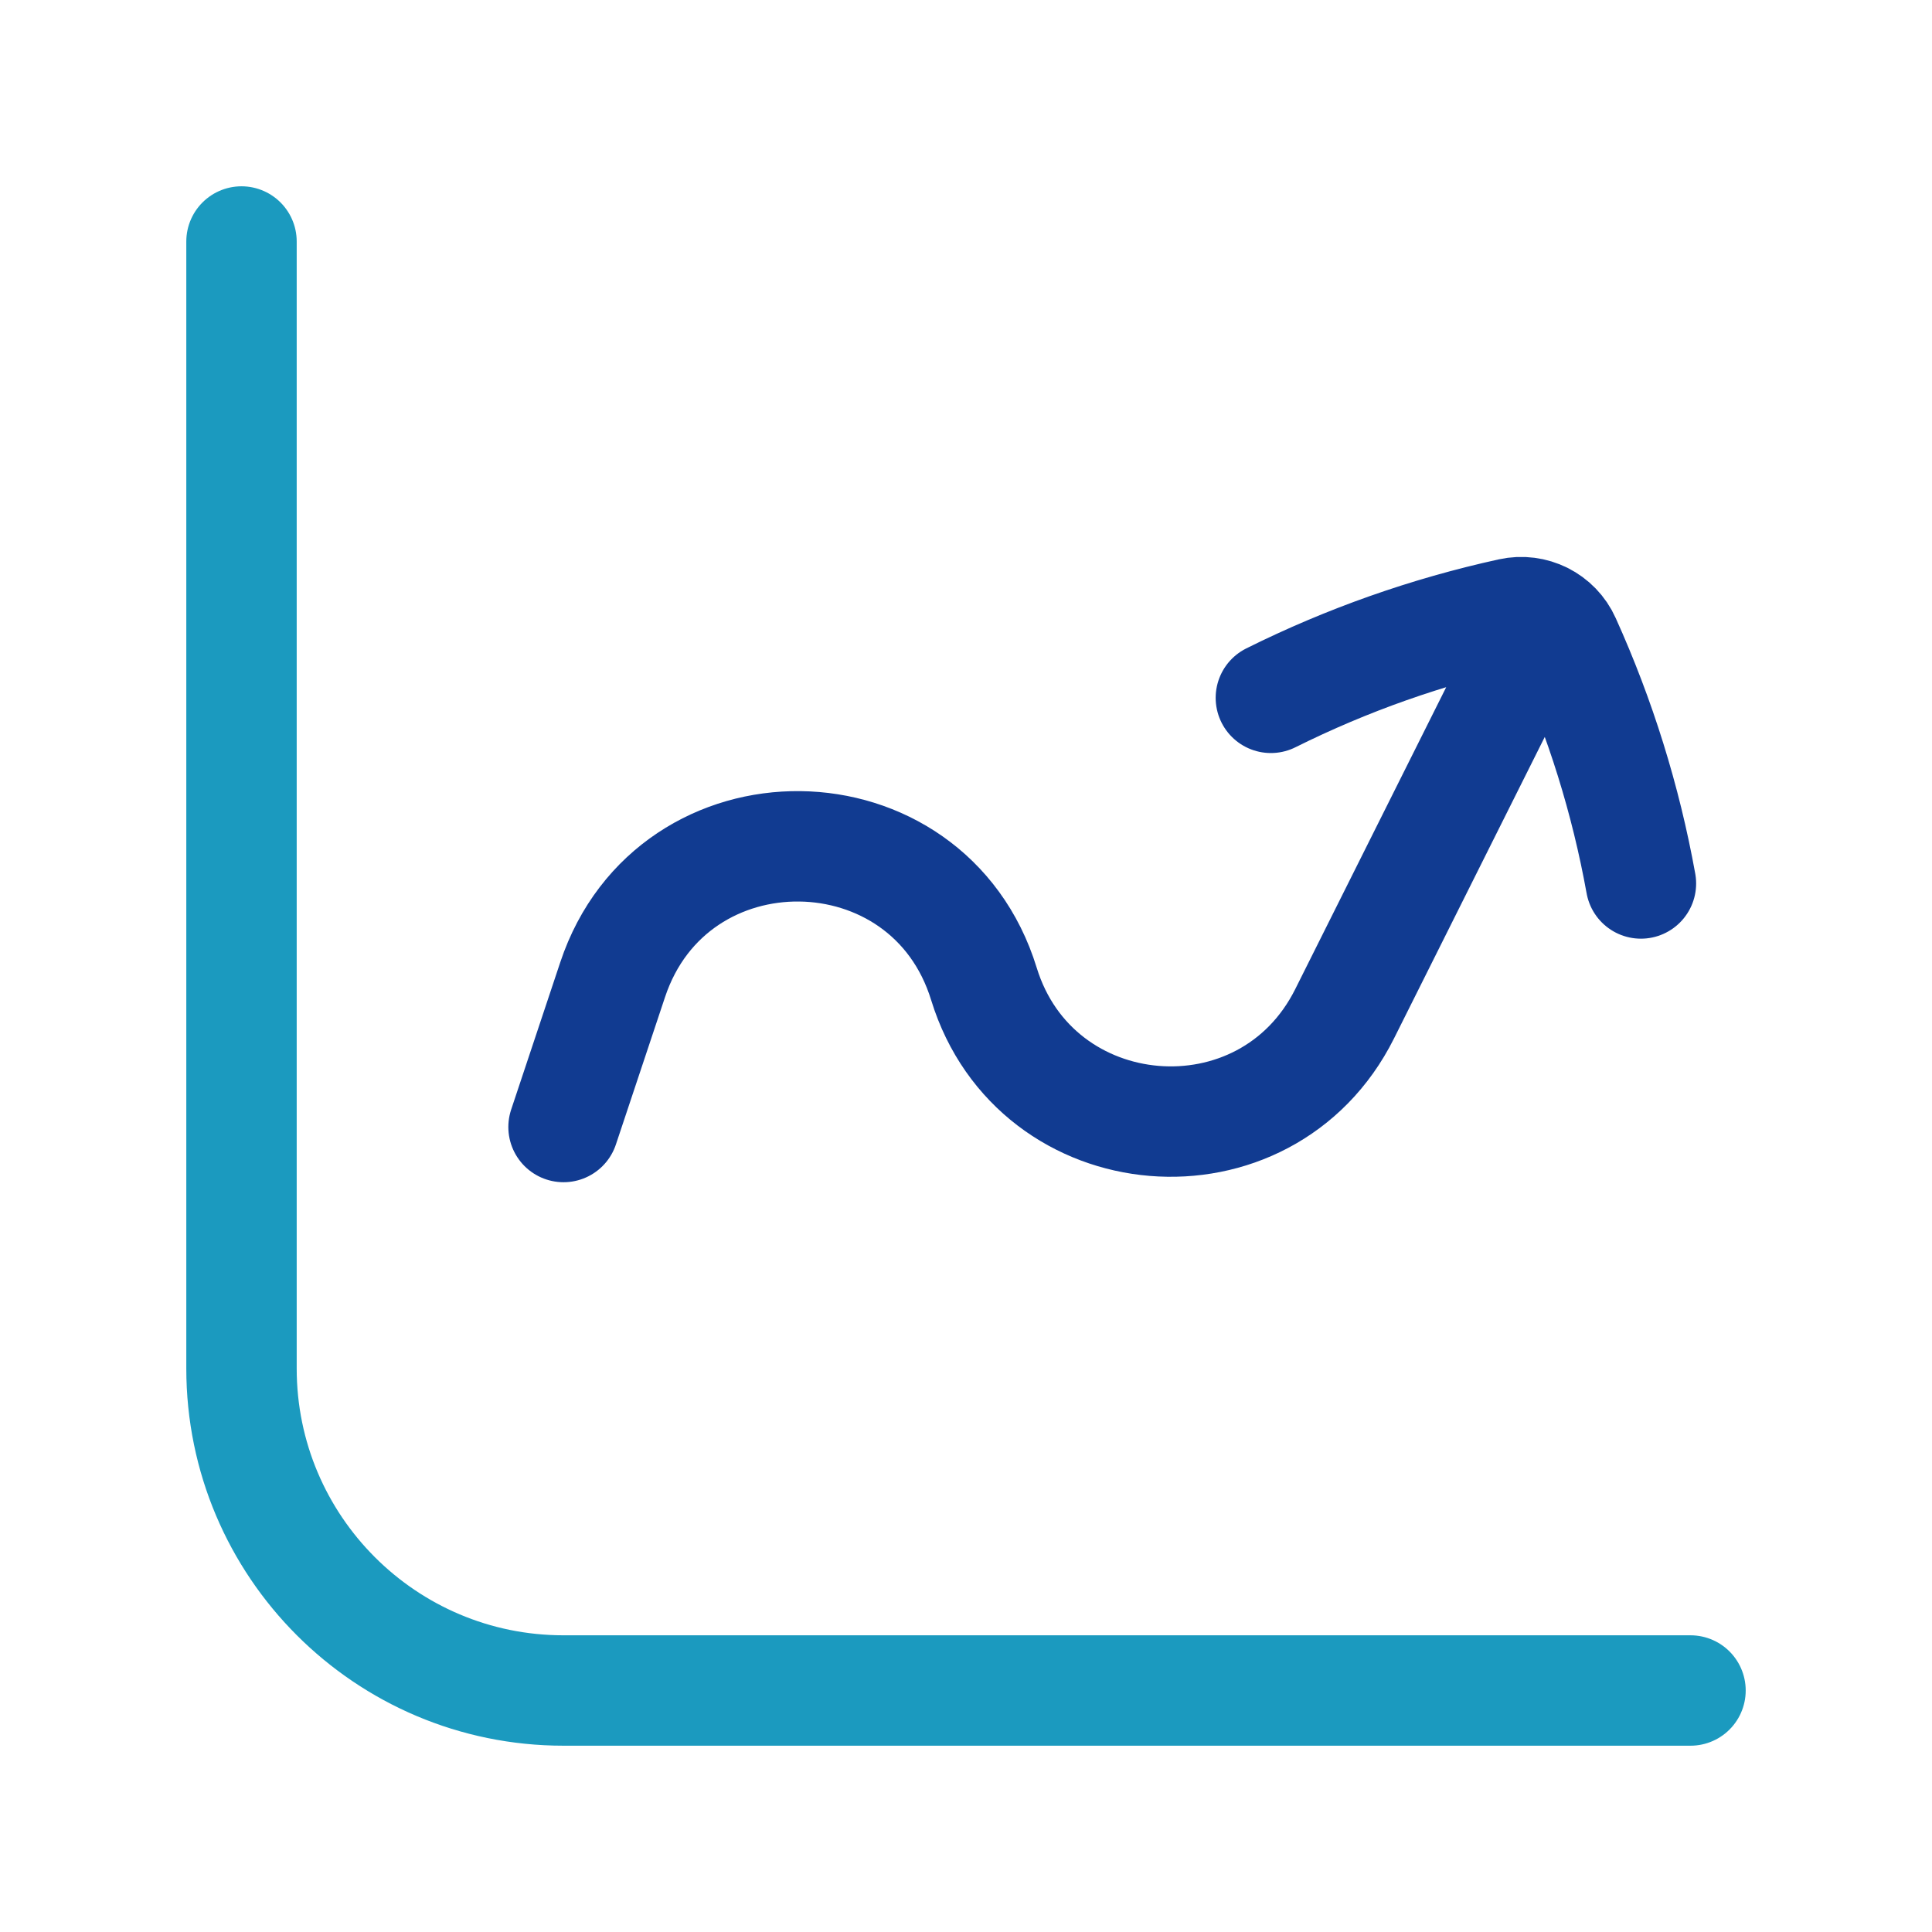
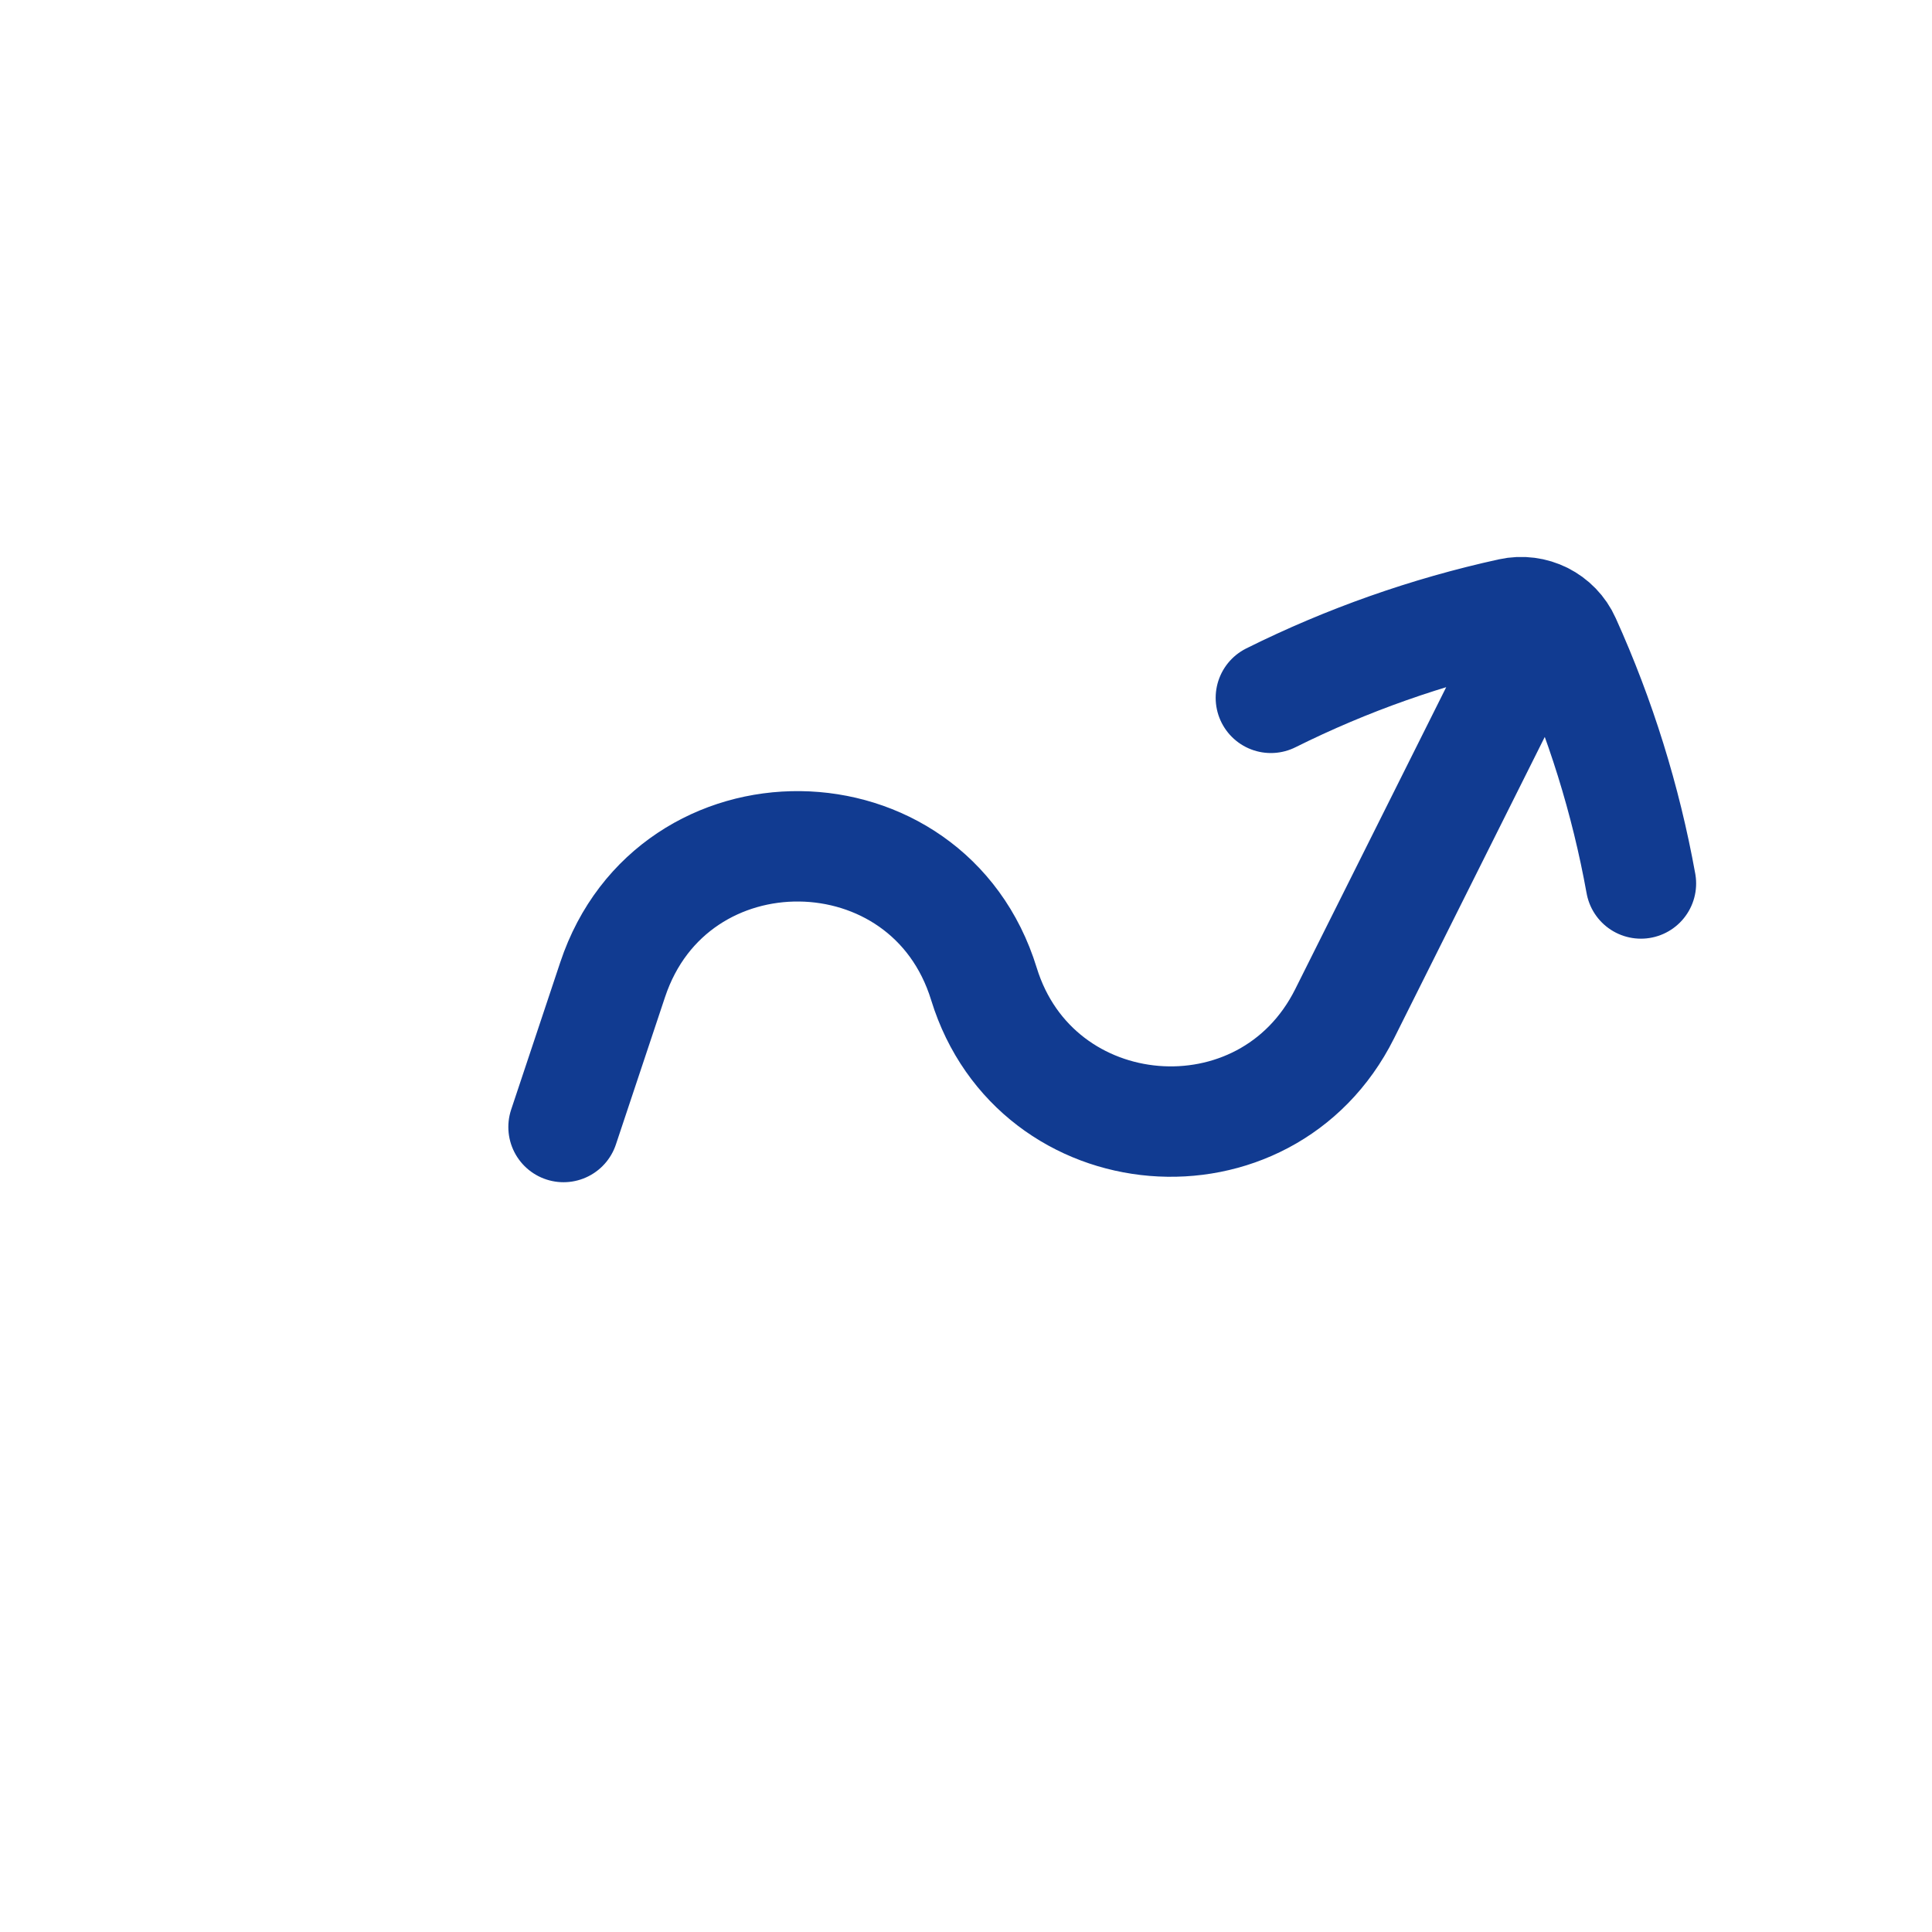
<svg xmlns="http://www.w3.org/2000/svg" width="35" height="35" viewBox="0 0 35 35" fill="none">
-   <path d="M30.625 30.625H10.208C6.987 30.625 4.375 28.013 4.375 24.792V4.375" stroke="#1B9ABF" stroke-width="2" stroke-linecap="round" stroke-linejoin="round" />
  <path d="M10.209 20.417L11.099 17.747C12.185 14.487 16.815 14.541 17.825 17.825C18.762 20.87 22.934 21.216 24.359 18.366L27.951 11.182M27.951 11.182C28.127 11.271 28.273 11.417 28.358 11.607C28.993 13.011 29.453 14.488 29.727 16.005M27.951 11.182C27.776 11.095 27.571 11.065 27.367 11.11C25.863 11.44 24.404 11.954 23.023 12.642" stroke="#113B91" stroke-width="2" stroke-linecap="round" stroke-linejoin="round" />
</svg>